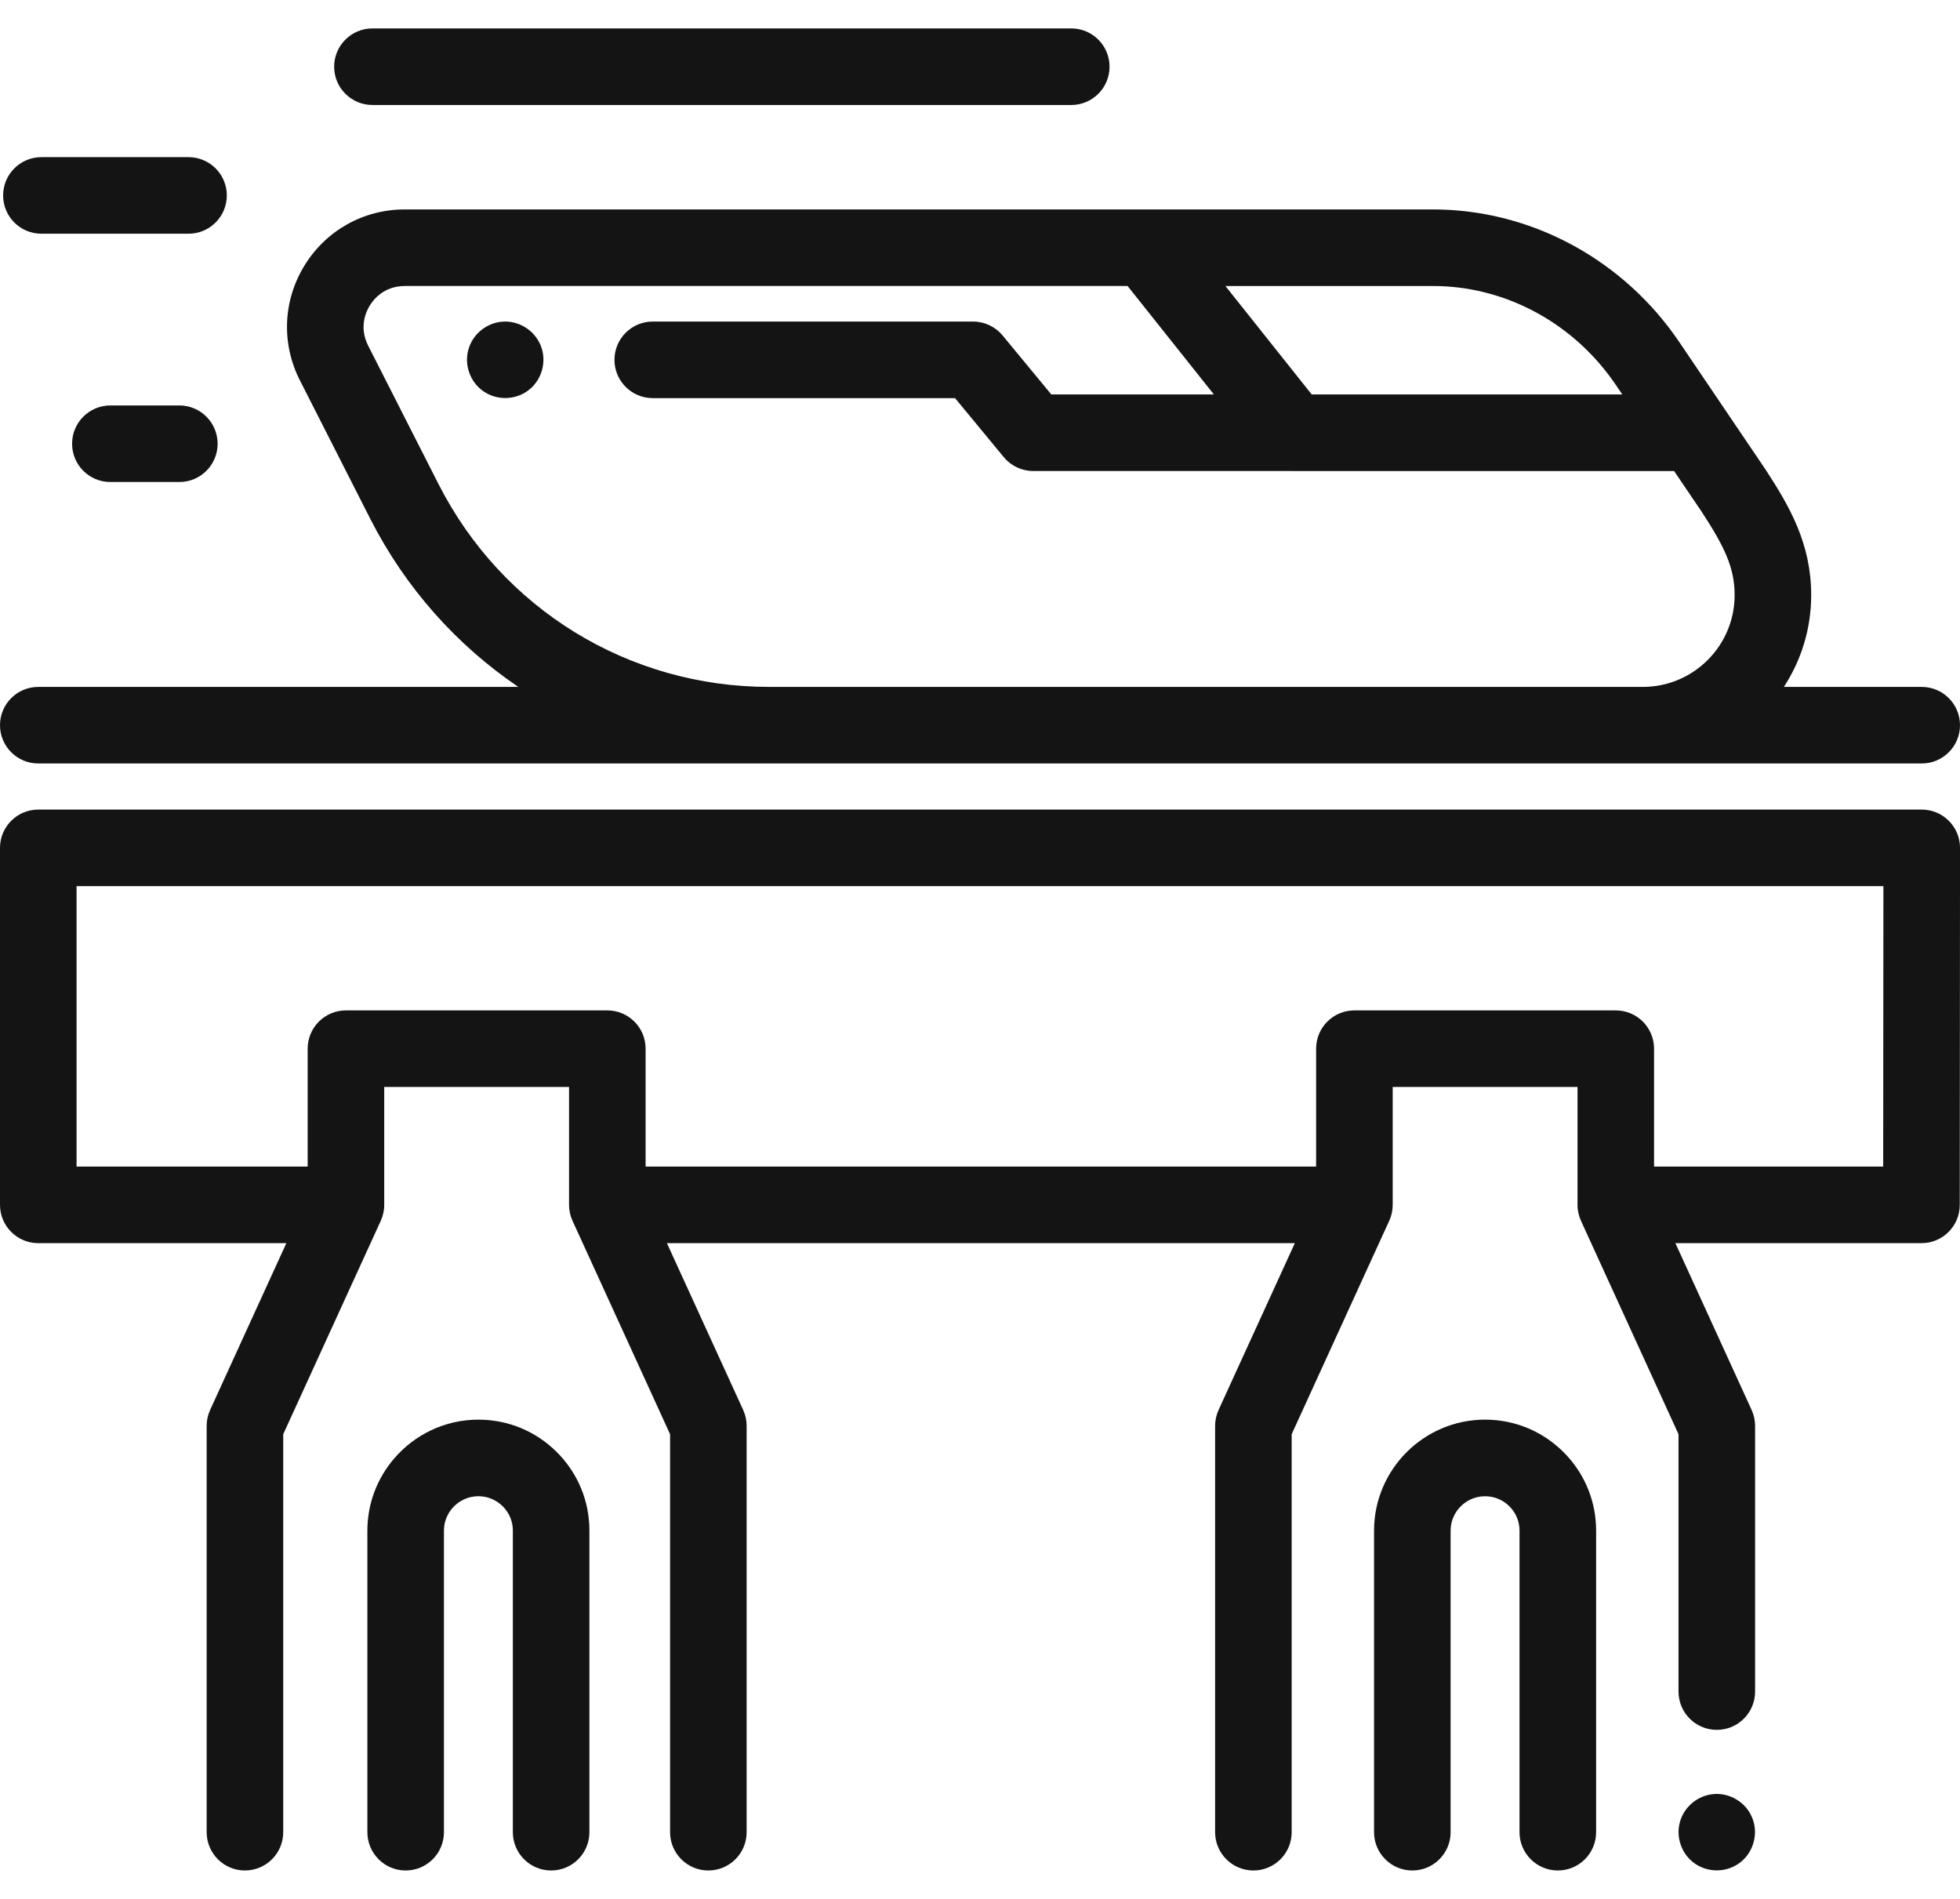
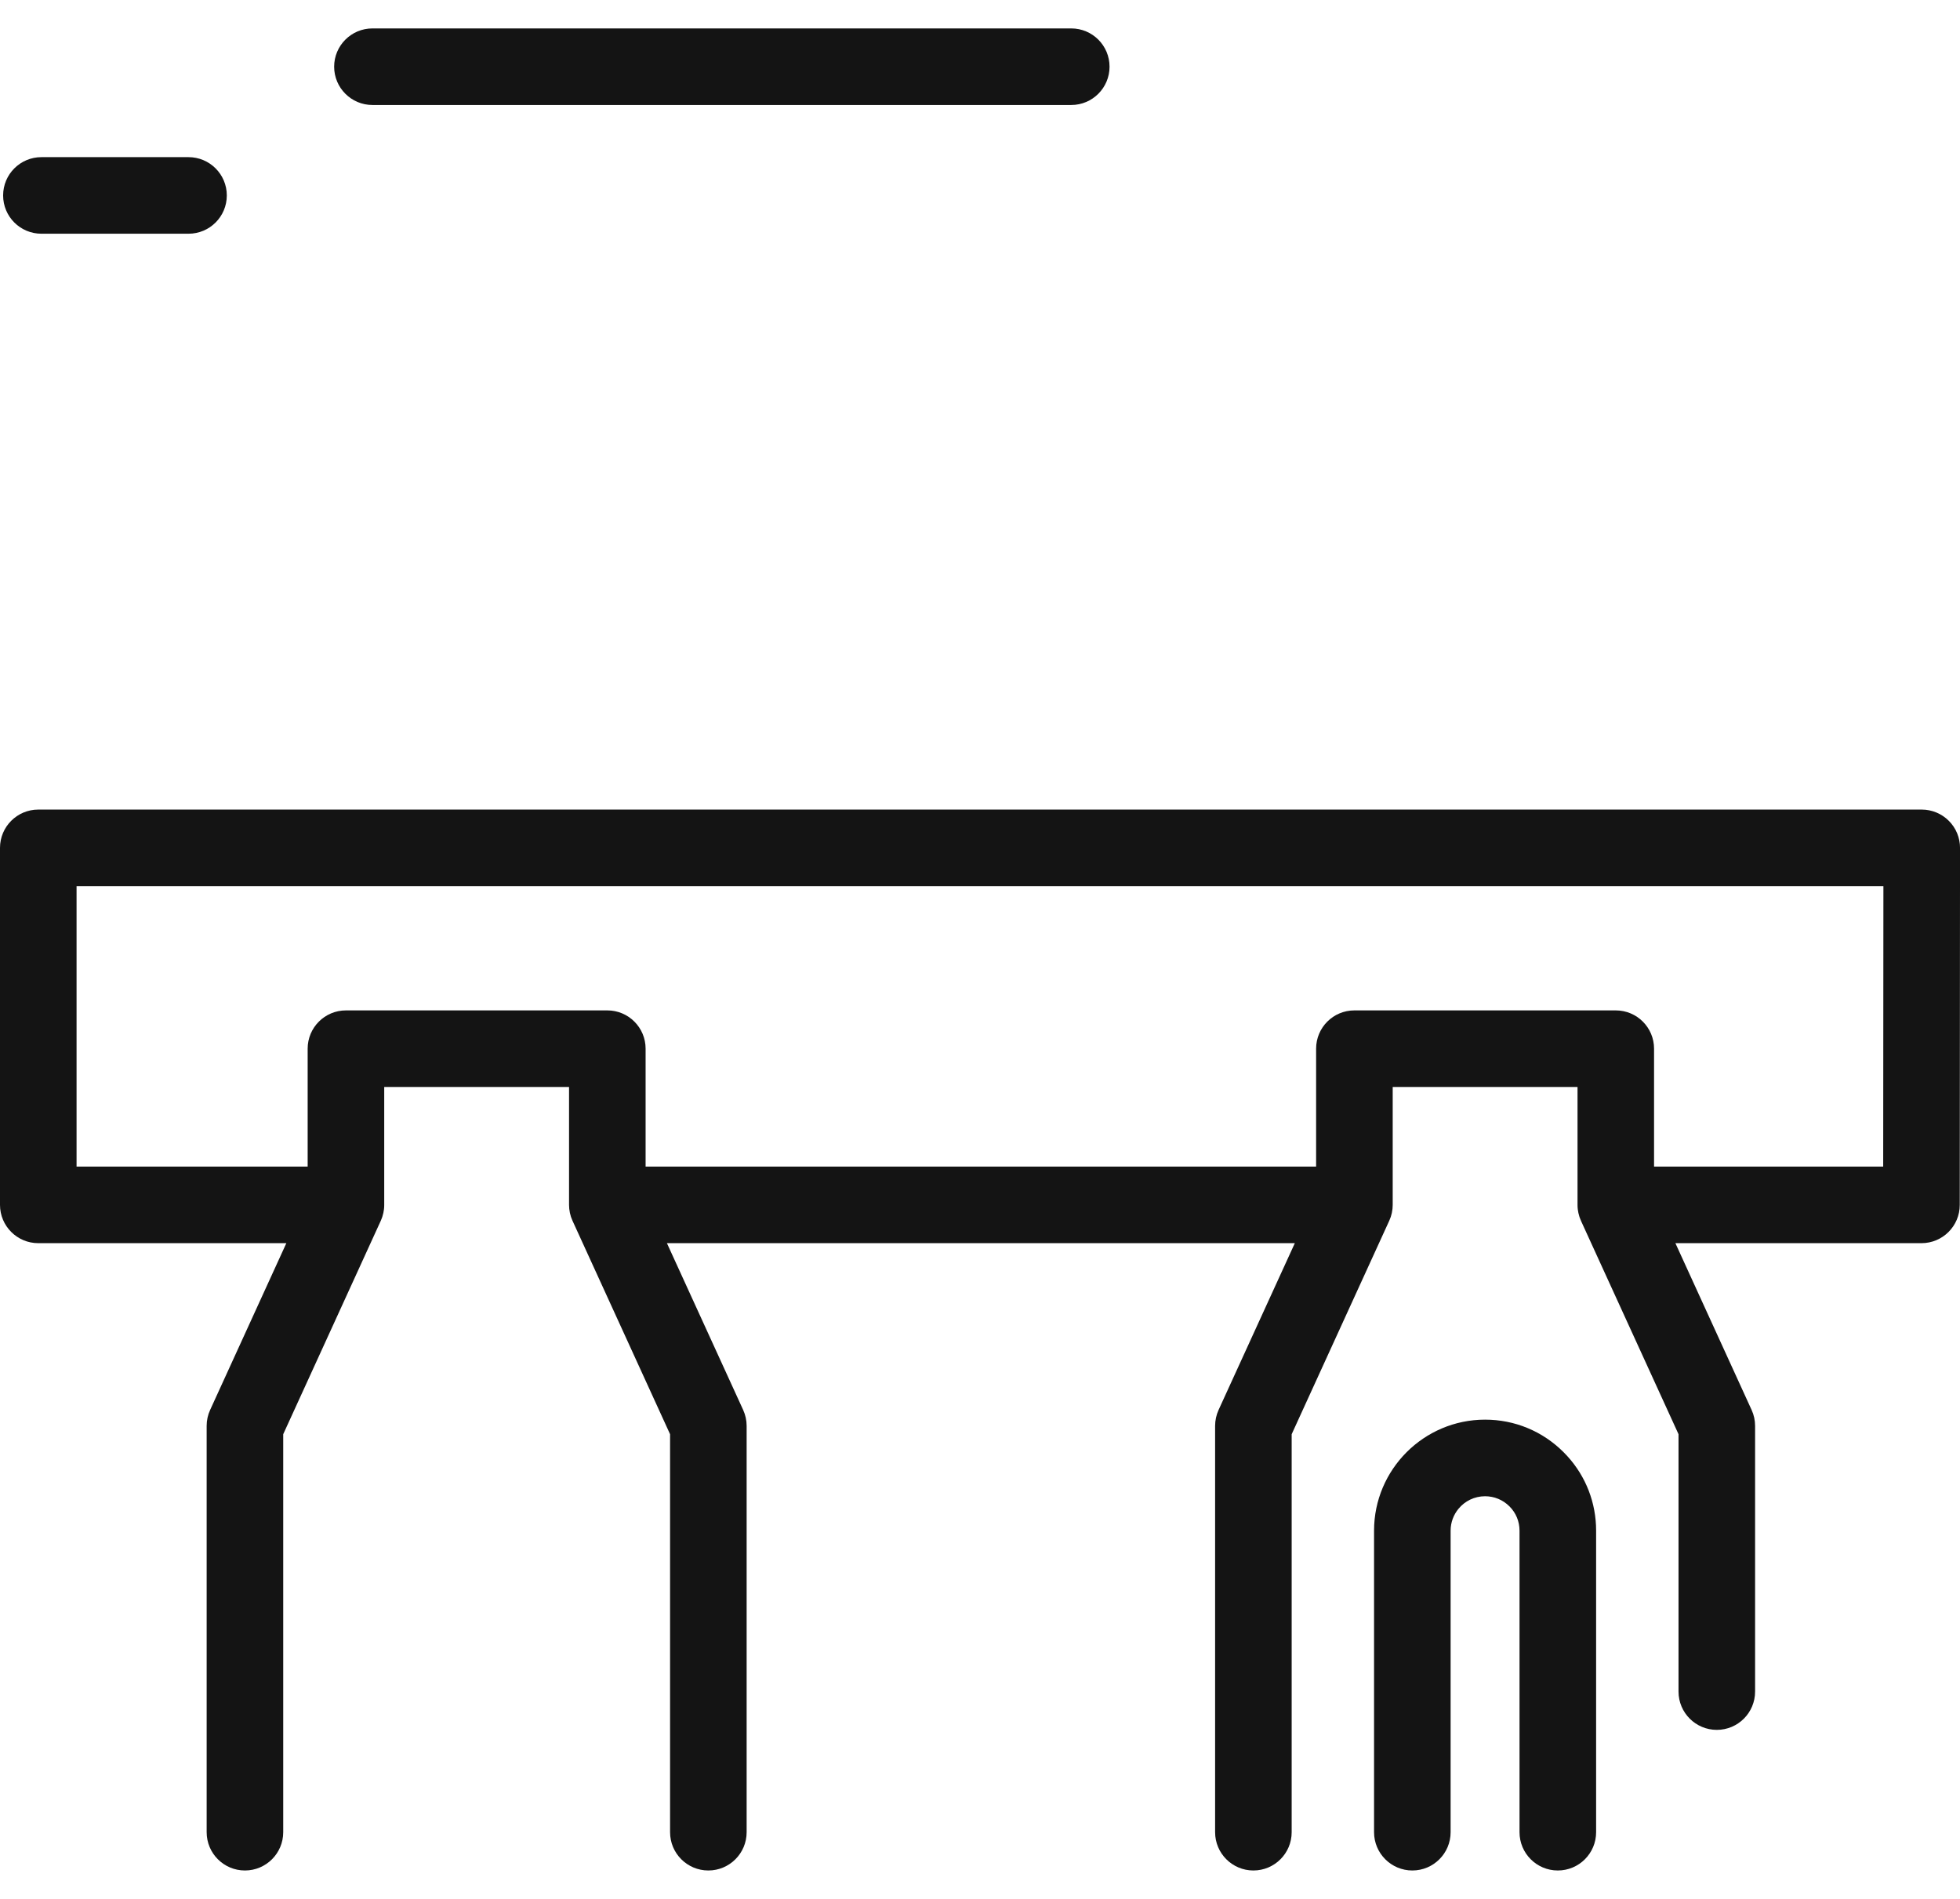
<svg xmlns="http://www.w3.org/2000/svg" width="64" height="62" viewBox="0 0 64 62" fill="none">
-   <path d="M1.25 24.928H25.118H53.644H62.75C63.44 24.928 64 24.368 64 23.678C64 22.987 63.44 22.428 62.75 22.428H58.249C58.812 21.565 59.141 20.535 59.141 19.43C59.141 17.755 58.439 16.539 57.656 15.339C57.652 15.333 57.648 15.327 57.644 15.321L54.832 11.166C53.056 8.542 50.147 6.925 47.051 6.842C46.963 6.84 46.875 6.838 46.787 6.838H13.214C11.869 6.838 10.645 7.523 9.942 8.67C9.238 9.817 9.182 11.218 9.792 12.418L12.088 16.935C13.239 19.198 14.915 21.067 16.925 22.428H1.25C0.56 22.428 0 22.987 0 23.678C0 24.368 0.56 24.928 1.25 24.928ZM42.832 12.88L40.014 9.339H46.787C46.853 9.339 46.918 9.34 46.984 9.341C49.276 9.403 51.437 10.609 52.762 12.568L52.973 12.879H42.832V12.88ZM14.317 15.802L12.021 11.285C11.714 10.682 11.955 10.17 12.073 9.977C12.191 9.785 12.538 9.338 13.215 9.338H36.819L39.637 12.879H34.328L32.738 10.953C32.501 10.666 32.147 10.499 31.774 10.499H21.314C20.624 10.499 20.064 11.059 20.064 11.749C20.064 12.439 20.624 12.999 21.314 12.999H31.185L32.776 14.925C33.013 15.213 33.367 15.379 33.739 15.379H42.225C42.227 15.379 42.228 15.38 42.23 15.38H54.665L55.568 16.713C56.295 17.829 56.641 18.522 56.641 19.43C56.641 21.083 55.297 22.428 53.644 22.428H25.118C20.533 22.428 16.394 19.889 14.317 15.802Z" fill="#141414" />
-   <path d="M18.902 48.431C18.901 48.429 18.901 48.428 18.901 48.428C18.724 48.056 18.483 47.713 18.184 47.414C17.499 46.729 16.589 46.352 15.621 46.352C14.519 46.352 13.531 46.847 12.866 47.626C12.324 48.259 11.996 49.081 11.996 49.977V59.822C11.996 60.512 12.556 61.072 13.246 61.072C13.246 61.072 13.246 61.072 13.246 61.072C13.246 61.072 13.246 61.072 13.246 61.072C13.937 61.072 14.496 60.512 14.496 59.822V49.977C14.496 49.706 14.593 49.456 14.753 49.262C14.96 49.012 15.273 48.852 15.622 48.852C15.921 48.852 16.203 48.97 16.418 49.184C16.55 49.316 16.645 49.475 16.698 49.65C16.73 49.754 16.746 49.864 16.746 49.977V59.822C16.746 60.512 17.306 61.072 17.996 61.072C18.687 61.072 19.246 60.512 19.246 59.822V49.977C19.246 49.492 19.152 49.022 18.972 48.588C18.95 48.535 18.926 48.483 18.902 48.431Z" fill="#141414" />
  <path d="M51.055 47.414C50.37 46.729 49.46 46.352 48.492 46.352C47.493 46.352 46.587 46.759 45.93 47.415C45.274 48.072 44.867 48.978 44.867 49.977V59.822C44.867 60.512 45.427 61.072 46.117 61.072H46.117H46.117C46.808 61.072 47.367 60.512 47.367 59.822V49.977C47.367 49.706 47.464 49.456 47.625 49.262C47.831 49.012 48.143 48.853 48.492 48.853C48.792 48.853 49.075 48.97 49.289 49.184C49.501 49.395 49.617 49.677 49.617 49.977V59.822C49.617 60.513 50.177 61.072 50.867 61.072H50.868H50.868C51.558 61.072 52.118 60.513 52.118 59.822V49.977C52.118 49.069 51.786 48.211 51.18 47.545C51.14 47.501 51.098 47.457 51.055 47.414Z" fill="#141414" />
  <path d="M12.161 3.428H34.98C35.671 3.428 36.23 2.868 36.23 2.178C36.23 1.488 35.671 0.928 34.98 0.928H12.161C11.471 0.928 10.911 1.488 10.911 2.178C10.911 2.868 11.471 3.428 12.161 3.428Z" fill="#141414" />
  <path d="M1.352 7.631H6.156C6.846 7.631 7.406 7.072 7.406 6.381C7.406 5.691 6.846 5.131 6.156 5.131H1.352C0.661 5.131 0.102 5.691 0.102 6.381C0.102 7.072 0.661 7.631 1.352 7.631Z" fill="#141414" />
-   <path d="M5.856 13.238H3.604C2.913 13.238 2.354 13.798 2.354 14.488C2.354 15.179 2.913 15.738 3.604 15.738H5.856C6.546 15.738 7.106 15.179 7.106 14.488C7.106 13.798 6.546 13.238 5.856 13.238Z" fill="#141414" />
-   <path d="M57.212 59.345C57.011 58.852 56.499 58.538 55.969 58.576C55.45 58.614 55 58.98 54.857 59.479C54.713 59.98 54.906 60.536 55.331 60.838C55.752 61.137 56.322 61.146 56.752 60.861C57.243 60.536 57.438 59.886 57.212 59.345Z" fill="#141414" />
-   <path d="M17.651 11.271C17.447 10.78 16.94 10.464 16.409 10.502C15.883 10.54 15.427 10.916 15.291 11.425C15.157 11.922 15.351 12.466 15.77 12.765C16.201 13.073 16.794 13.073 17.225 12.765C17.692 12.431 17.872 11.8 17.651 11.271Z" fill="#141414" />
  <path d="M62.75 26.433H1.25C0.56 26.433 0 26.993 0 27.683V39.34C0 40.03 0.56 40.59 1.25 40.59H9.35L6.861 46.036C6.786 46.199 6.748 46.376 6.748 46.555V59.822C6.748 60.512 7.307 61.072 7.998 61.072C8.688 61.072 9.248 60.512 9.248 59.822V46.828L12.433 39.86C12.435 39.856 12.436 39.852 12.438 39.848C12.45 39.819 12.462 39.789 12.473 39.759C12.476 39.748 12.481 39.738 12.484 39.728C12.495 39.695 12.503 39.662 12.511 39.628C12.514 39.62 12.516 39.611 12.518 39.602C12.526 39.566 12.531 39.531 12.536 39.494C12.537 39.487 12.538 39.48 12.539 39.472C12.544 39.429 12.546 39.385 12.546 39.34V35.49H18.581V39.34C18.581 39.385 18.584 39.429 18.588 39.472C18.589 39.48 18.591 39.487 18.592 39.494C18.596 39.531 18.602 39.567 18.609 39.602C18.611 39.611 18.614 39.62 18.616 39.628C18.624 39.662 18.633 39.695 18.643 39.728C18.647 39.738 18.651 39.748 18.655 39.759C18.666 39.789 18.677 39.819 18.69 39.848C18.692 39.852 18.693 39.856 18.695 39.86L21.88 46.828V59.822C21.88 60.512 22.439 61.072 23.13 61.072C23.82 61.072 24.38 60.512 24.38 59.822V46.555C24.38 46.376 24.341 46.199 24.267 46.036L21.777 40.59H42.28L39.79 46.036C39.716 46.199 39.677 46.376 39.677 46.555V59.822C39.677 60.512 40.237 61.072 40.927 61.072C41.618 61.072 42.177 60.512 42.177 59.822V46.828L45.362 39.86C45.364 39.856 45.365 39.852 45.367 39.848C45.38 39.819 45.391 39.789 45.402 39.759C45.406 39.748 45.41 39.738 45.414 39.728C45.424 39.695 45.433 39.662 45.441 39.628C45.443 39.62 45.446 39.611 45.448 39.602C45.455 39.566 45.461 39.531 45.465 39.494C45.466 39.487 45.468 39.48 45.469 39.472C45.473 39.429 45.476 39.385 45.476 39.34V35.49H51.511V39.34C51.511 39.385 51.513 39.429 51.518 39.472C51.519 39.48 51.52 39.487 51.521 39.494C51.526 39.531 51.531 39.567 51.539 39.602C51.541 39.611 51.544 39.62 51.546 39.628C51.554 39.662 51.562 39.695 51.573 39.728C51.576 39.738 51.581 39.748 51.584 39.759C51.595 39.789 51.606 39.819 51.62 39.848C51.621 39.852 51.622 39.856 51.624 39.86L54.809 46.828V55.231C54.809 55.921 55.369 56.481 56.059 56.481C56.75 56.481 57.309 55.921 57.309 55.231V46.555C57.309 46.376 57.271 46.199 57.196 46.036L54.707 40.59H62.742C63.432 40.59 63.992 40.031 63.992 39.341L64.001 27.684C64.001 27.352 63.87 27.034 63.635 26.8C63.401 26.565 63.081 26.433 62.75 26.433ZM61.492 38.09H54.01V34.24C54.01 33.549 53.45 32.99 52.76 32.99H44.225C43.535 32.99 42.975 33.549 42.975 34.24V38.09H21.081V34.24C21.081 33.549 20.521 32.99 19.831 32.99H11.296C10.606 32.99 10.046 33.549 10.046 34.24V38.09H2.5V28.933H61.499L61.492 38.09Z" fill="#141414" />
</svg>